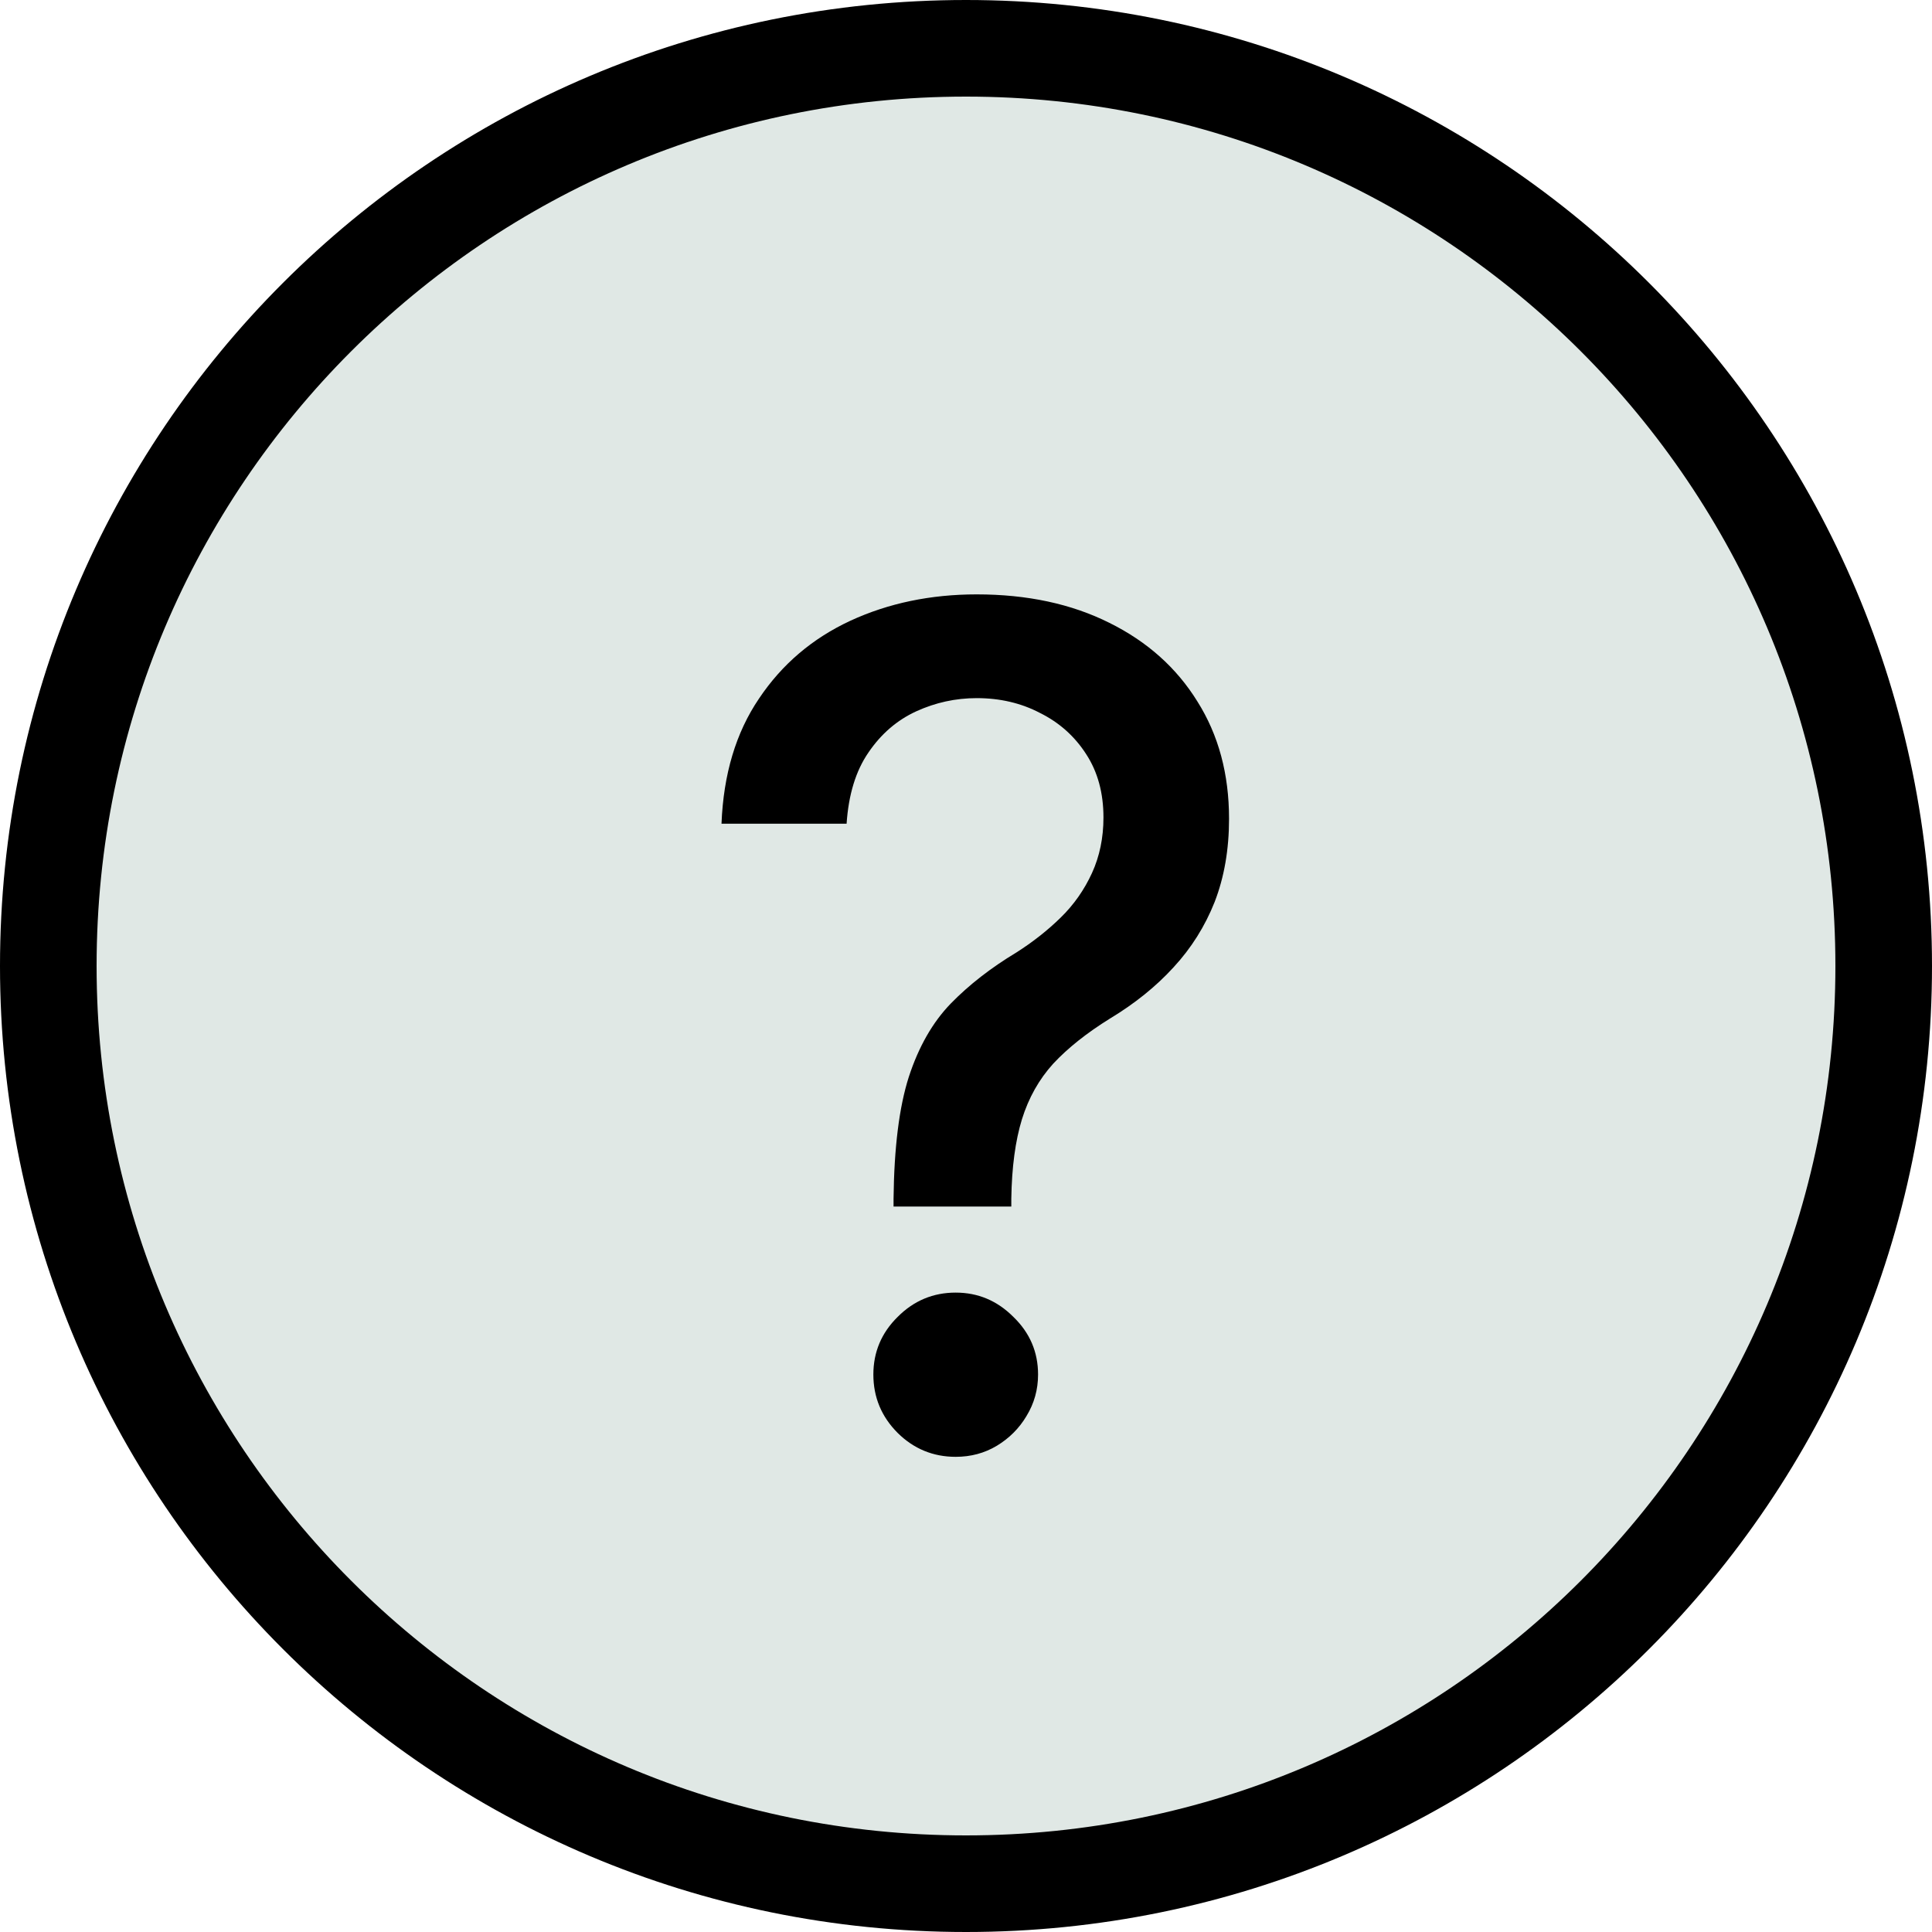
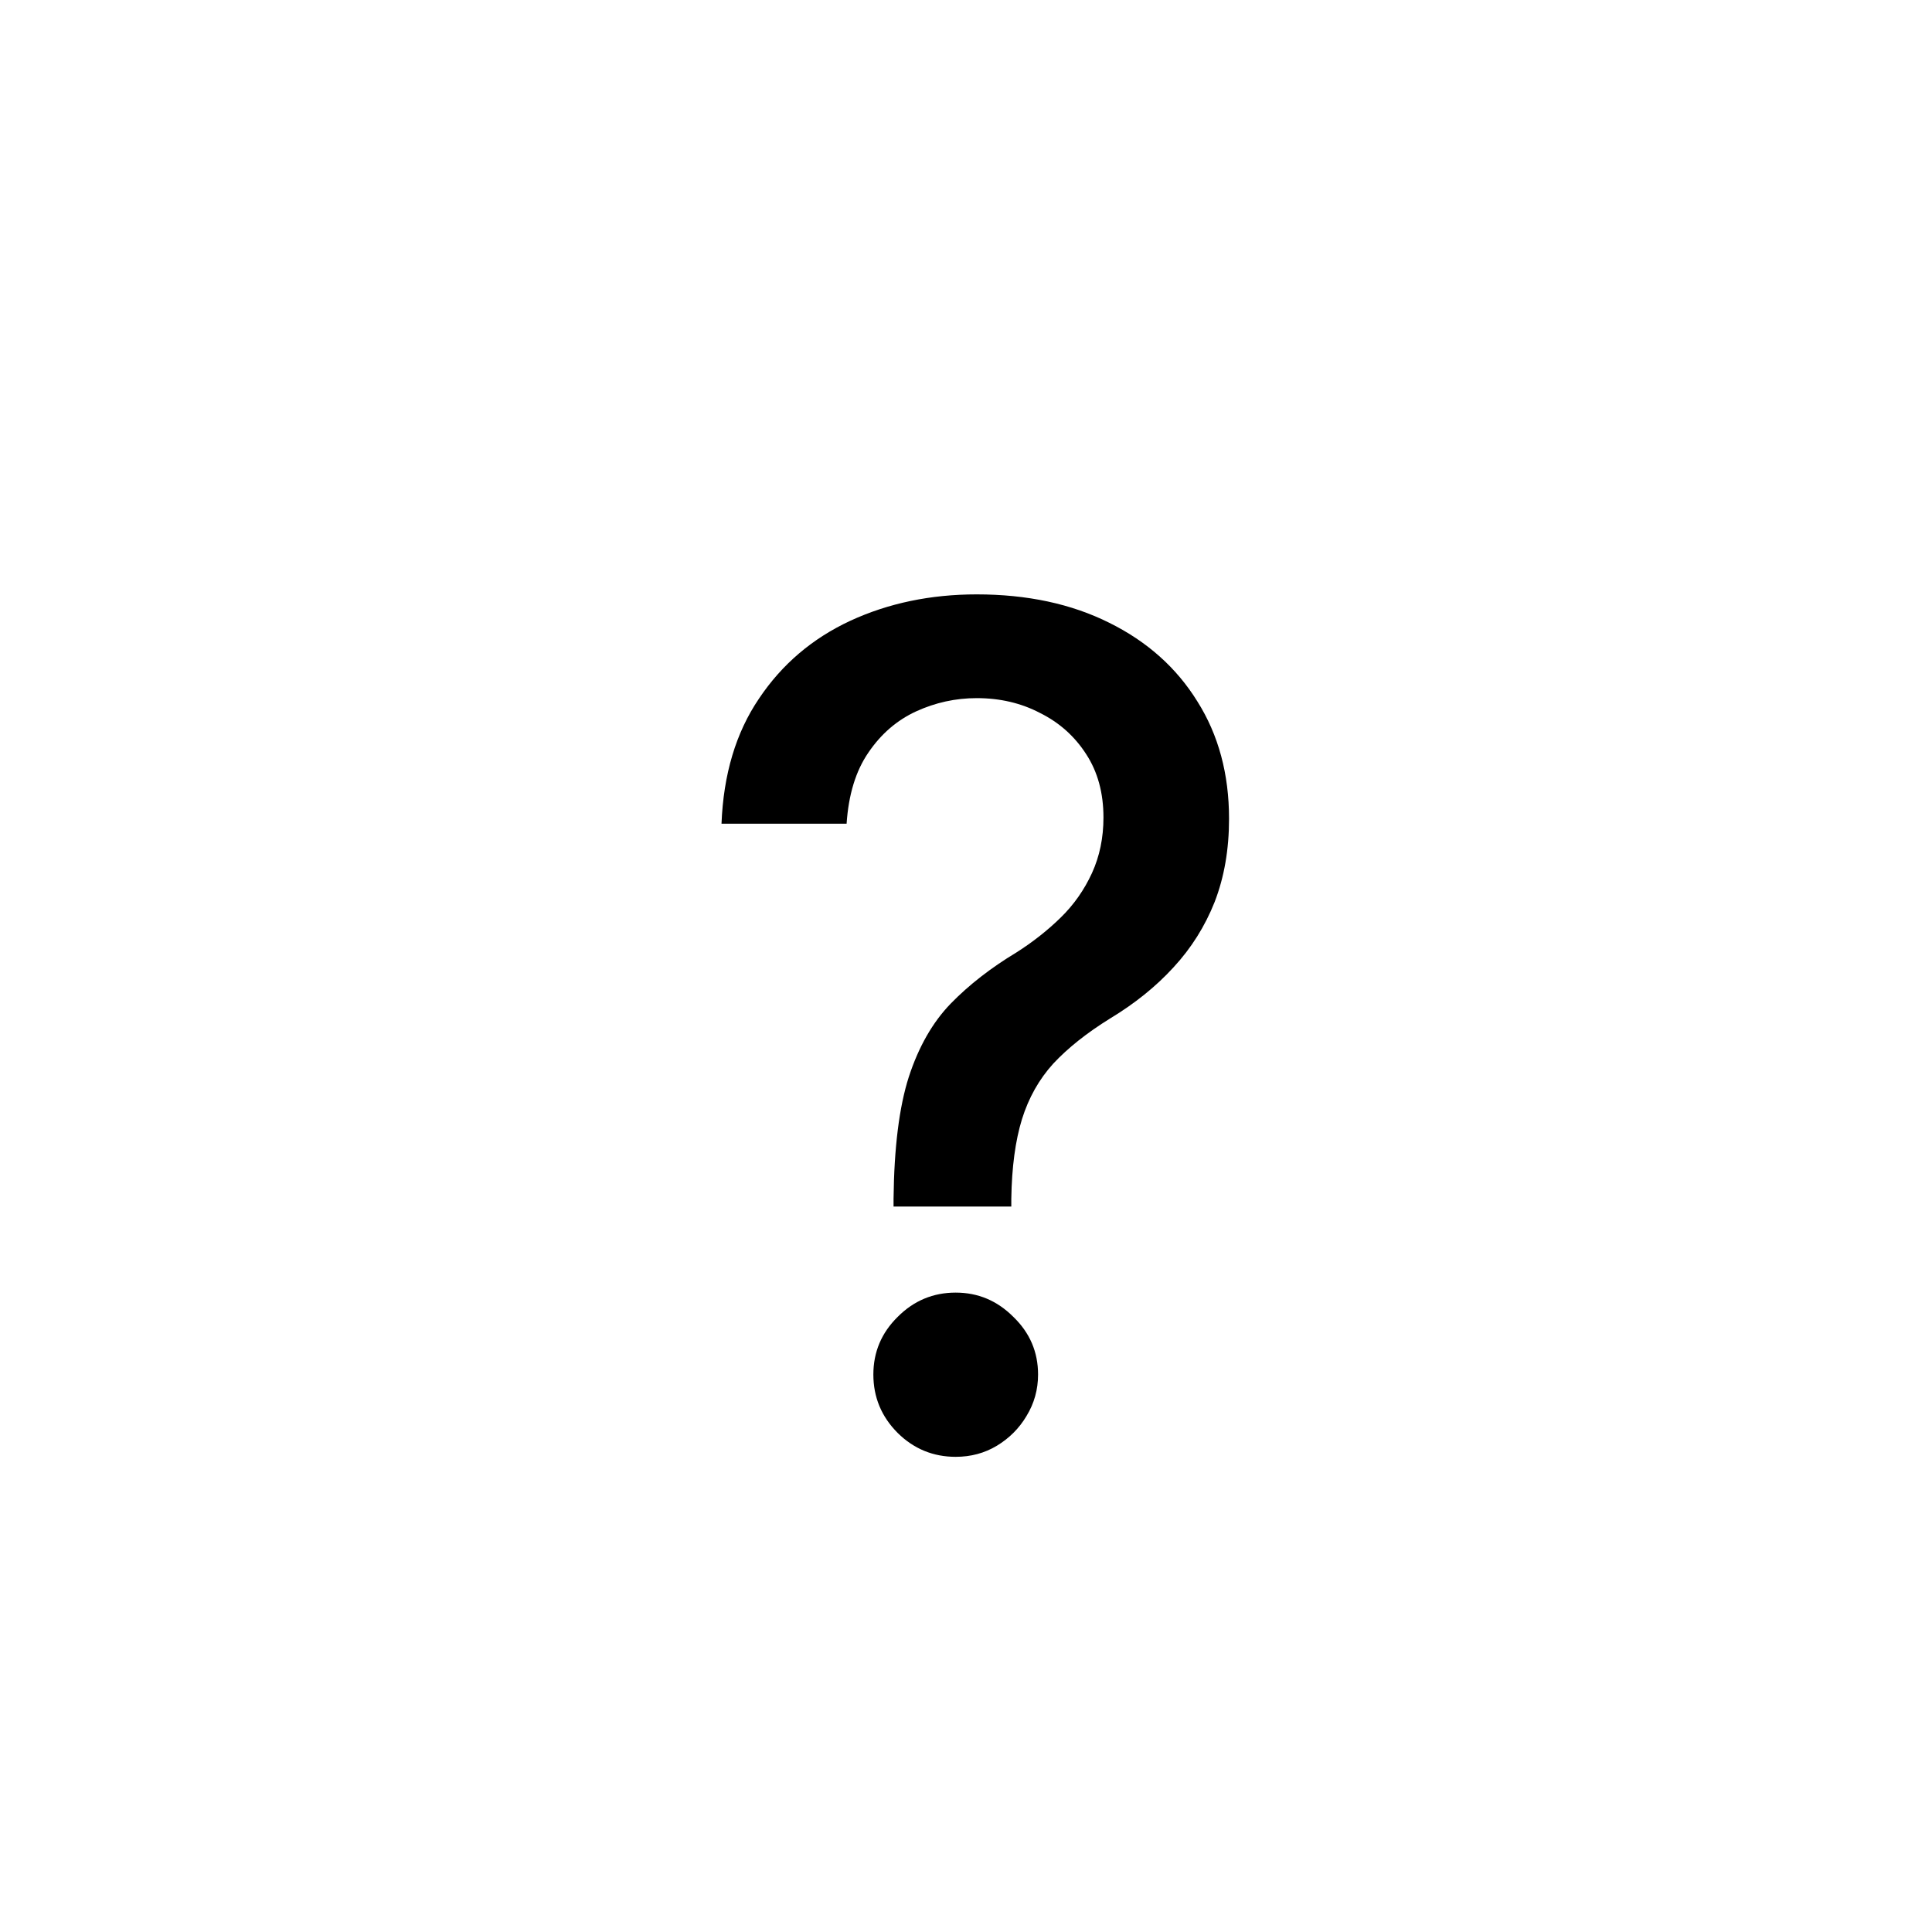
<svg xmlns="http://www.w3.org/2000/svg" width="20" height="20" viewBox="0 0 20 20" fill="none">
-   <path d="M0.5 10C0.5 4.753 4.753 0.5 10 0.5C15.247 0.5 19.5 4.753 19.5 10C19.5 15.247 15.247 19.5 10 19.5C4.753 19.5 0.5 15.247 0.5 10Z" fill="#E0E8E5" stroke="black" />
  <path d="M9.25 12.49V12.409C9.256 11.881 9.308 11.46 9.408 11.148C9.51 10.835 9.655 10.582 9.842 10.389C10.03 10.196 10.256 10.02 10.52 9.861C10.69 9.753 10.844 9.632 10.98 9.499C11.117 9.365 11.224 9.212 11.304 9.038C11.383 8.865 11.423 8.673 11.423 8.463C11.423 8.21 11.364 7.991 11.244 7.807C11.125 7.622 10.966 7.48 10.767 7.381C10.571 7.278 10.352 7.227 10.111 7.227C9.892 7.227 9.683 7.273 9.484 7.364C9.286 7.455 9.121 7.597 8.99 7.79C8.859 7.98 8.784 8.226 8.764 8.527H7.469C7.489 8.016 7.618 7.584 7.857 7.232C8.095 6.876 8.411 6.608 8.803 6.426C9.197 6.244 9.634 6.153 10.111 6.153C10.633 6.153 11.091 6.251 11.483 6.447C11.875 6.641 12.179 6.912 12.395 7.261C12.614 7.608 12.723 8.013 12.723 8.476C12.723 8.794 12.673 9.081 12.574 9.337C12.474 9.589 12.332 9.815 12.148 10.014C11.966 10.213 11.747 10.389 11.492 10.543C11.25 10.693 11.054 10.849 10.903 11.011C10.756 11.173 10.648 11.365 10.579 11.587C10.511 11.808 10.474 12.082 10.469 12.409V12.49H9.25ZM9.893 15.081C9.661 15.081 9.46 14.999 9.293 14.834C9.125 14.666 9.041 14.464 9.041 14.229C9.041 13.996 9.125 13.797 9.293 13.632C9.46 13.464 9.661 13.381 9.893 13.381C10.124 13.381 10.322 13.464 10.49 13.632C10.661 13.797 10.746 13.996 10.746 14.229C10.746 14.385 10.706 14.528 10.626 14.659C10.55 14.787 10.447 14.889 10.32 14.966C10.192 15.043 10.05 15.081 9.893 15.081Z" fill="black" />
</svg>